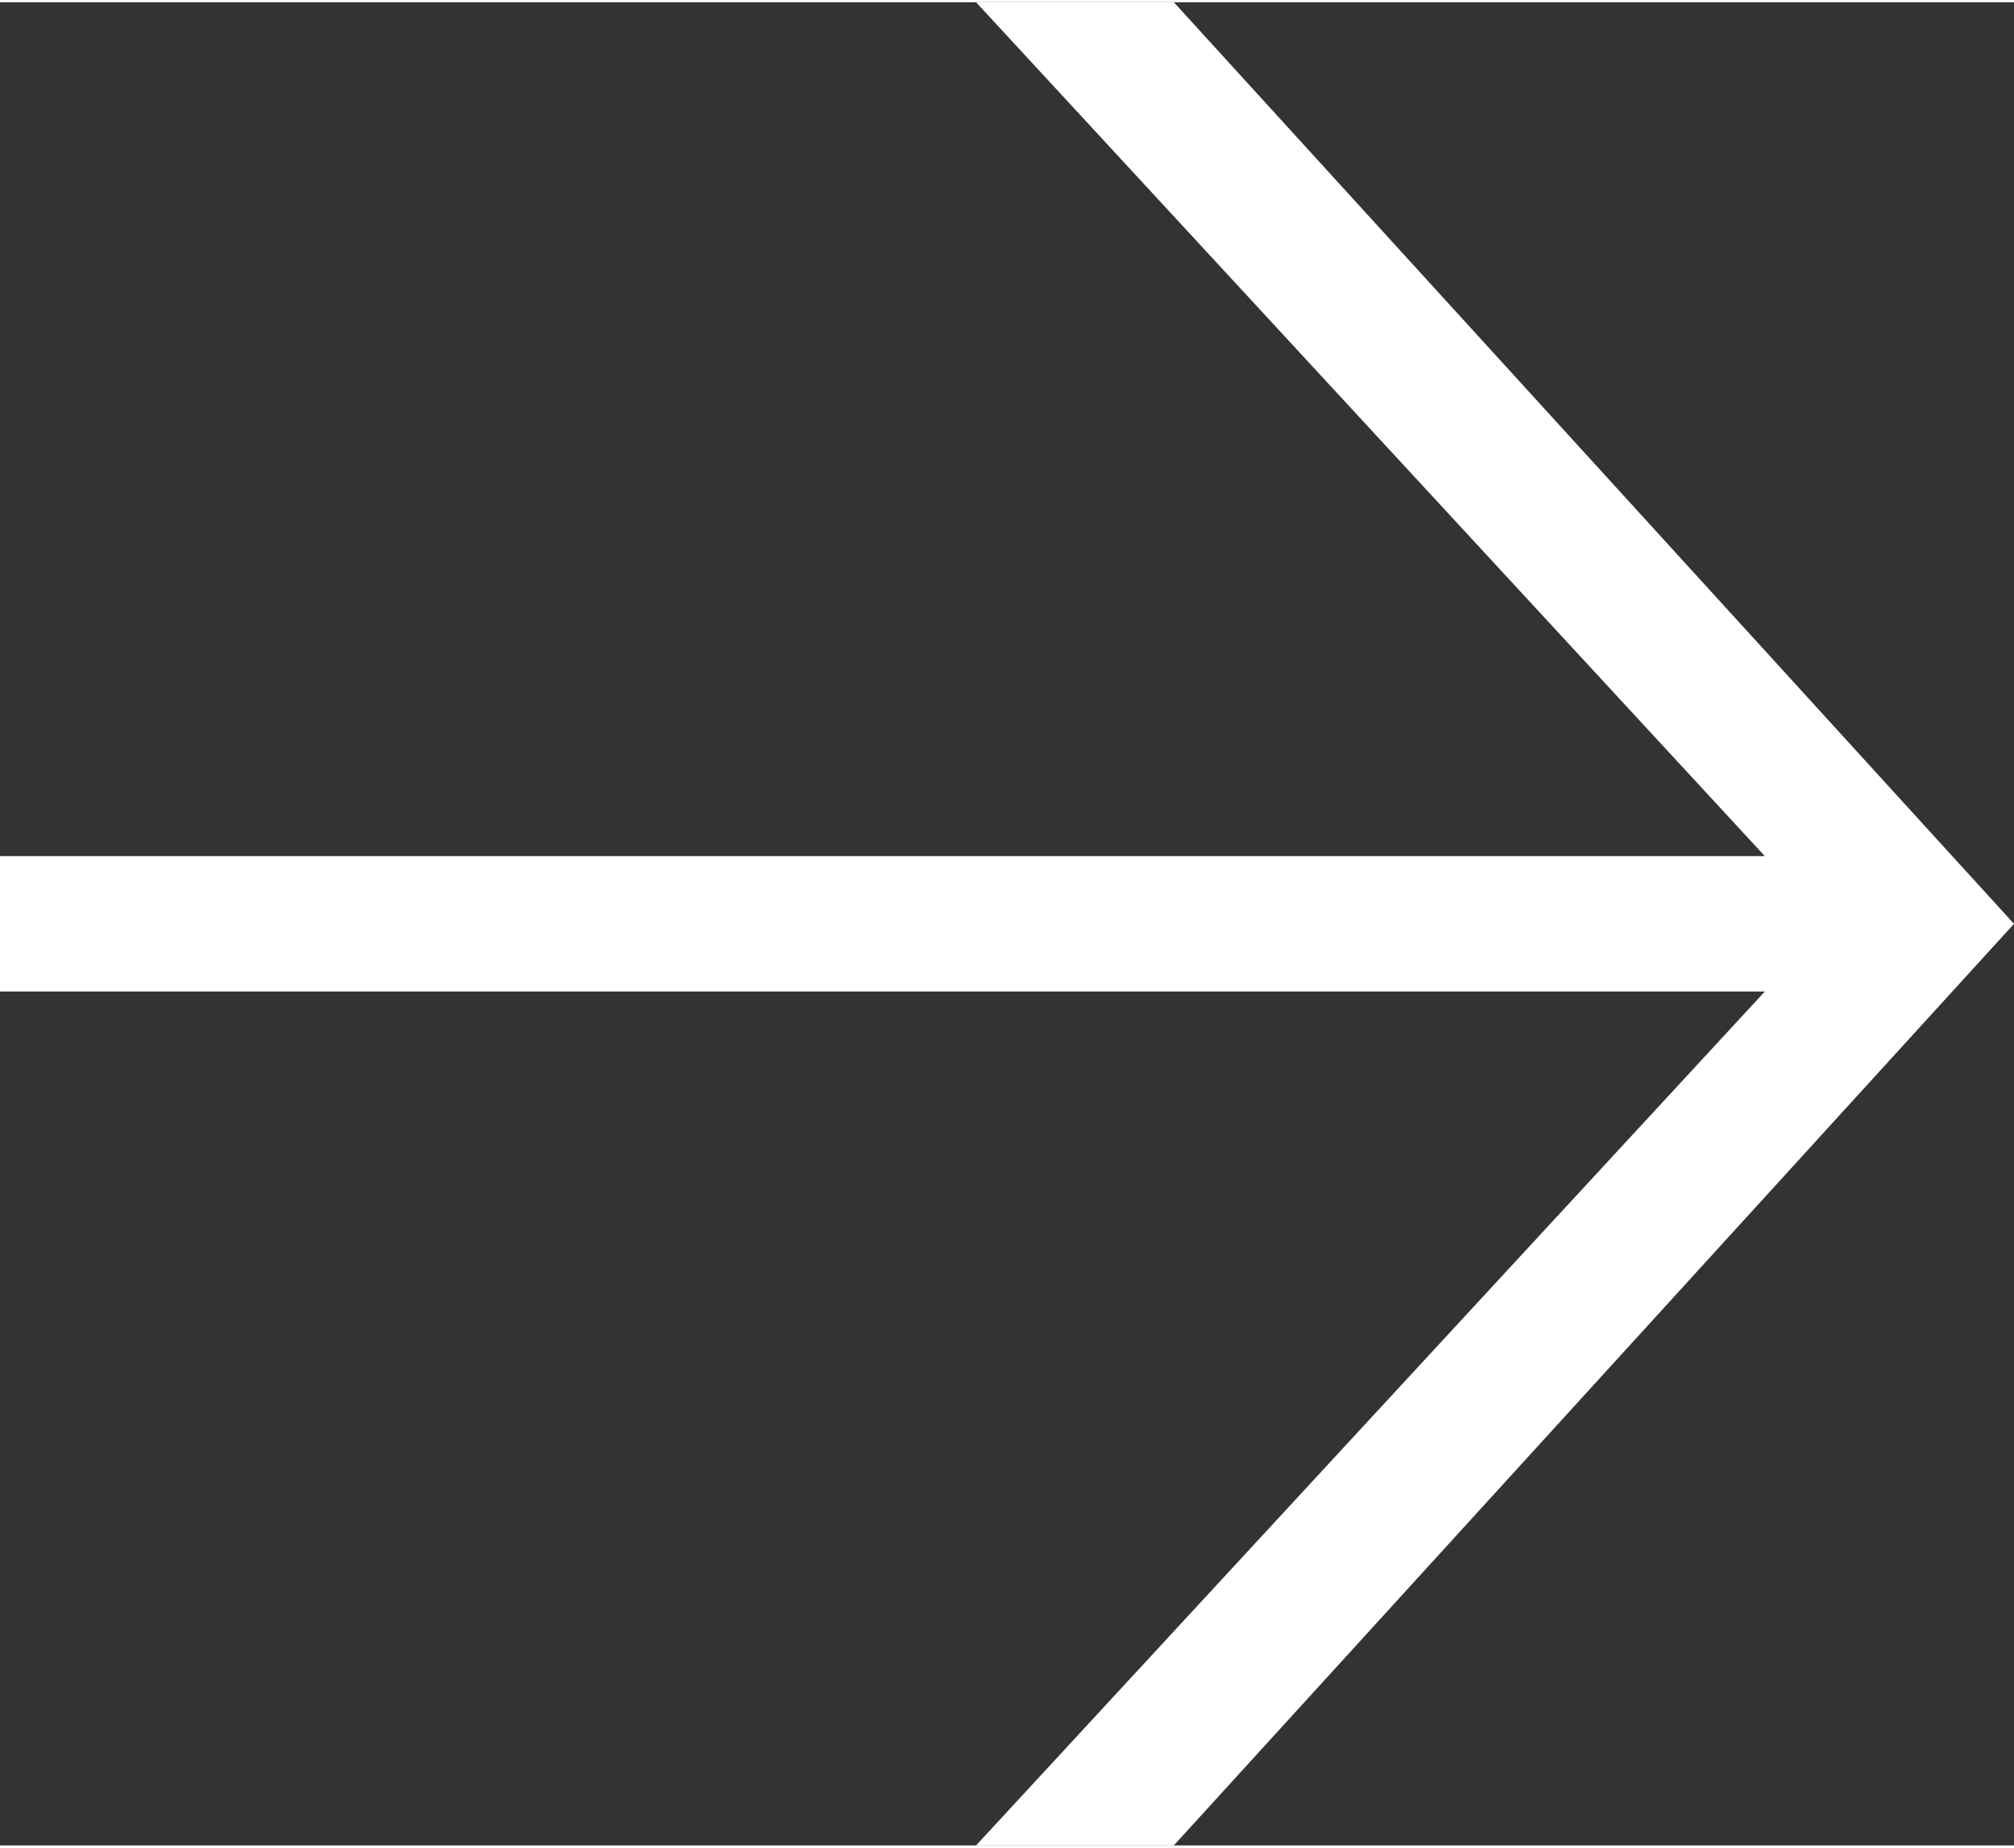
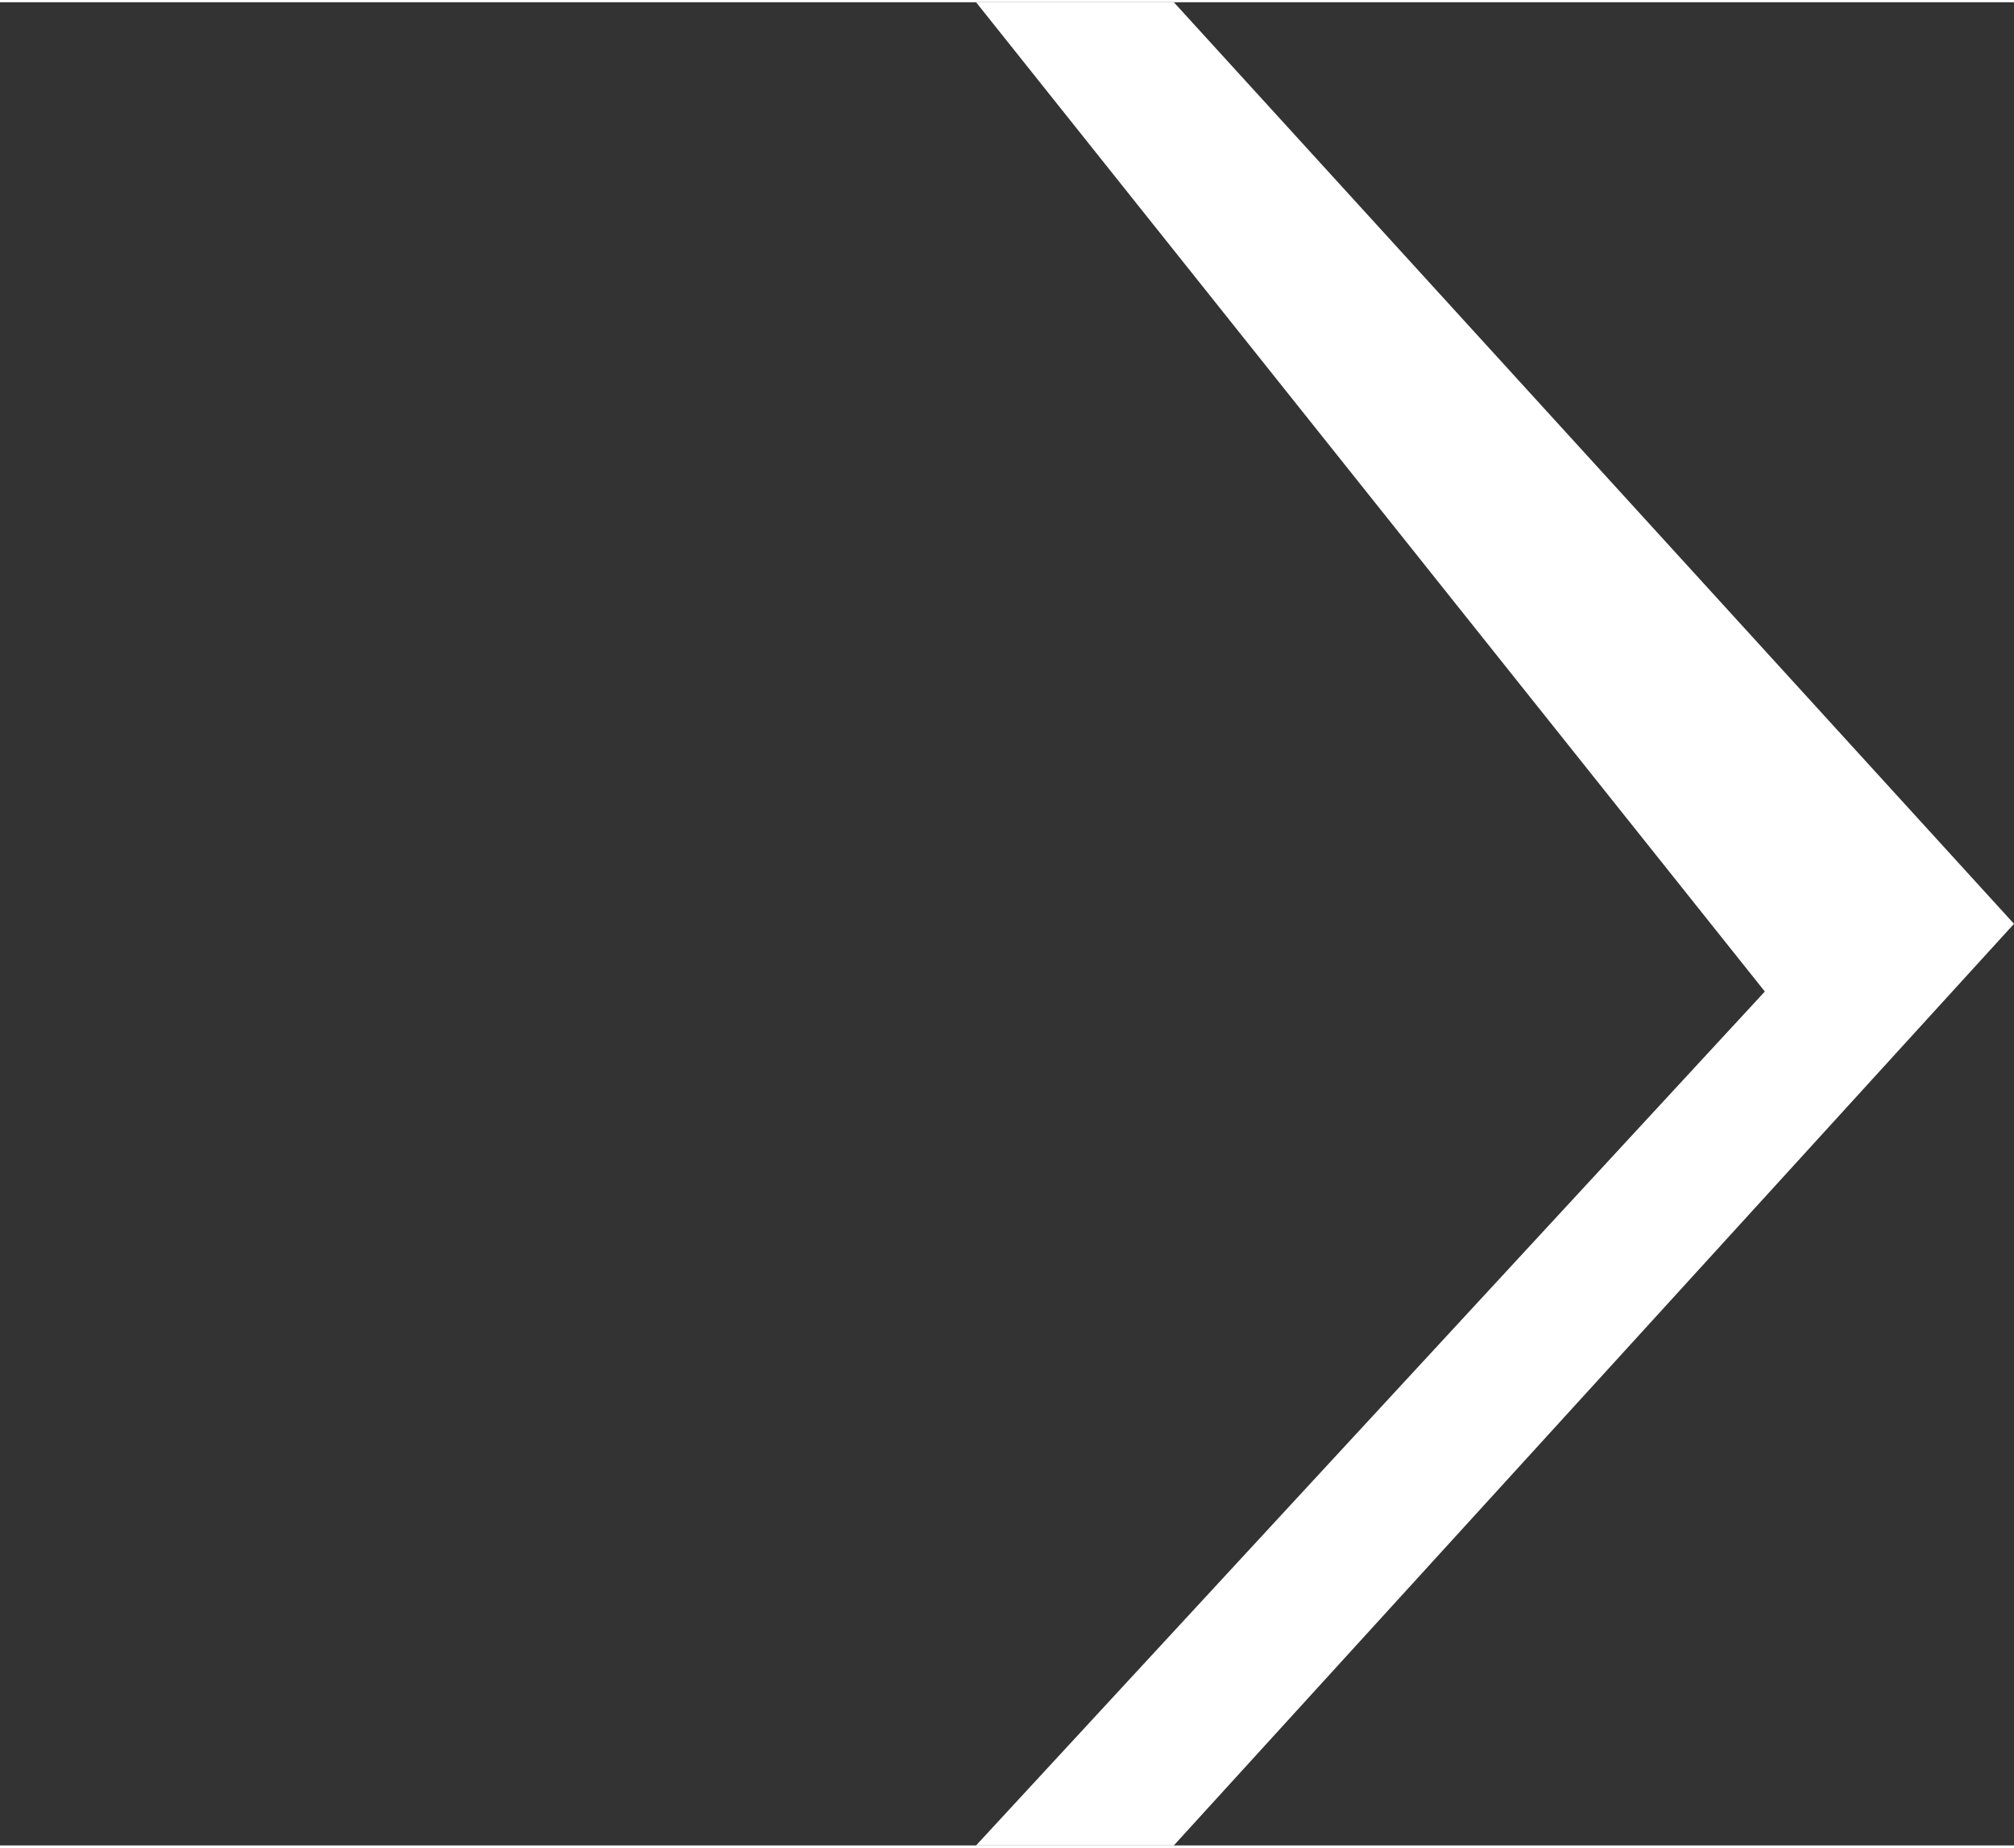
<svg xmlns="http://www.w3.org/2000/svg" id="Layer_1" viewBox="0 0 79.13 72.42" width="109px" height="100px">
  <rect x="0" y="0" width="79.13" height="72.42" fill="#333333" stroke="none" />
  <defs>
    <style>.cls-1{fill:#fff;}</style>
  </defs>
-   <path class="cls-1" d="M46.12,0l33.01,36.21-33.01,36.21h-7.77l30.99-33.55H0v-5.32h69.34L38.35,0h7.77Z" />
+   <path class="cls-1" d="M46.12,0l33.01,36.21-33.01,36.21h-7.77l30.99-33.55H0h69.34L38.35,0h7.77Z" />
</svg>